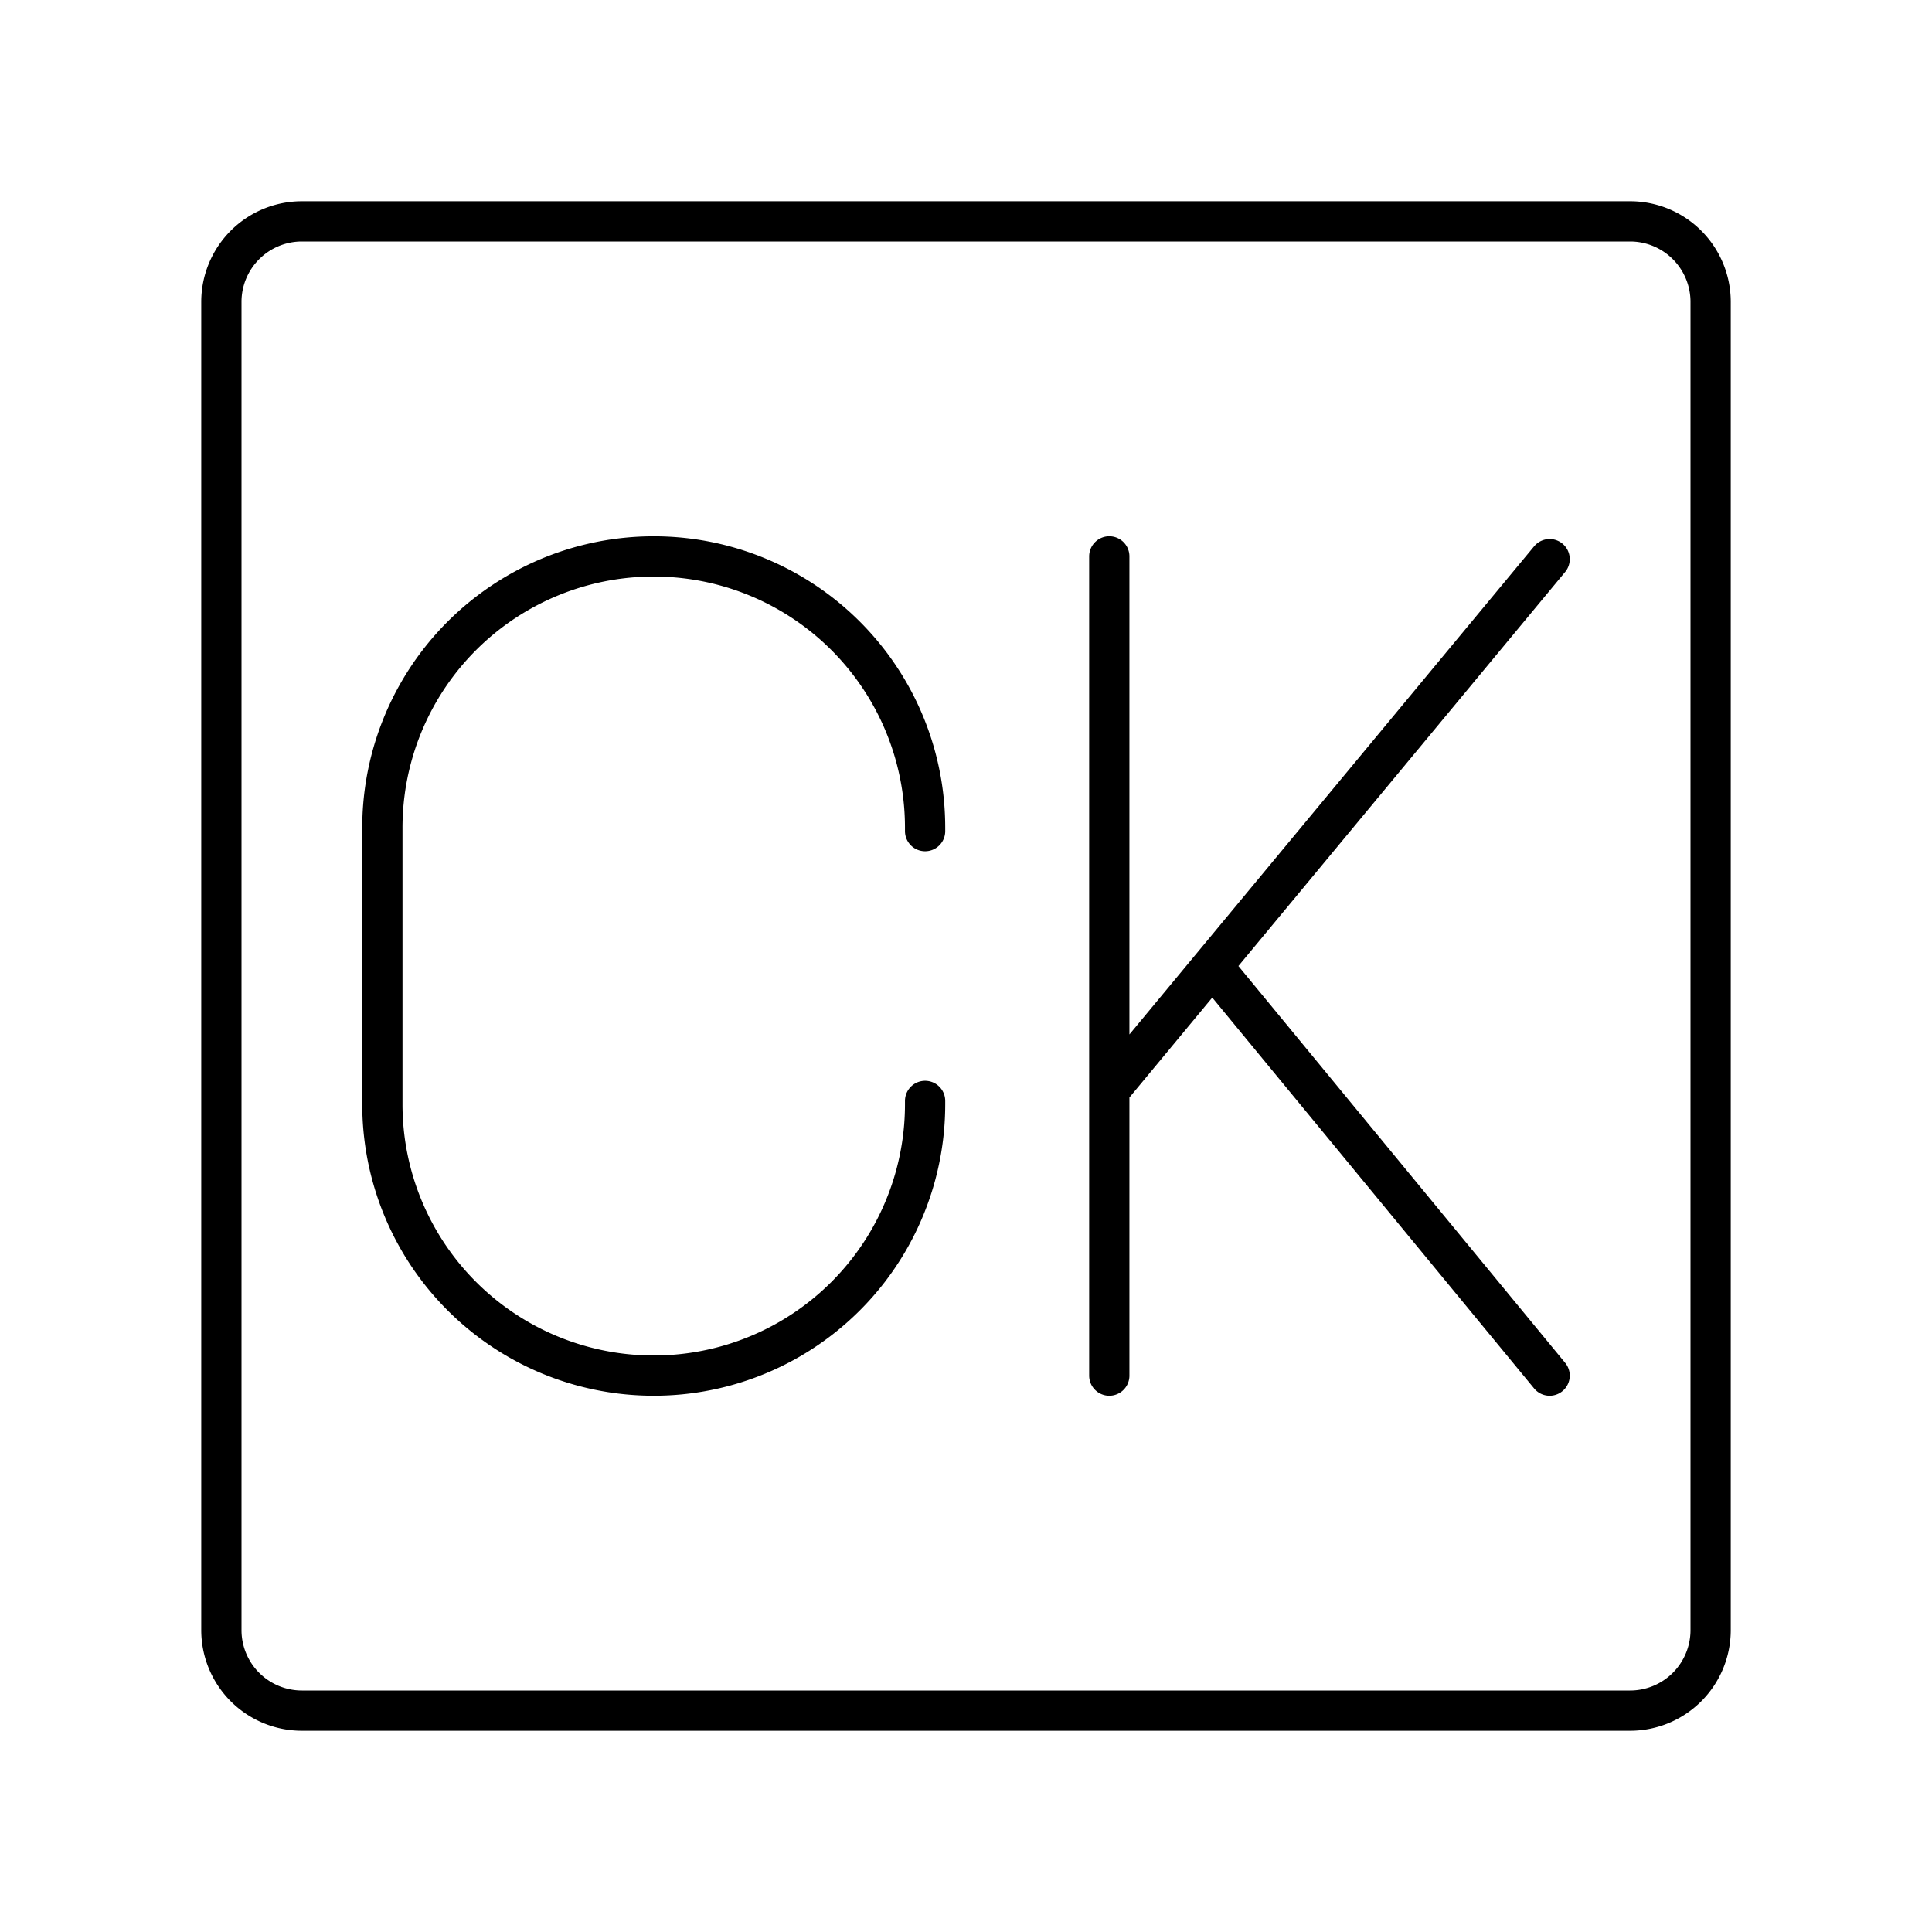
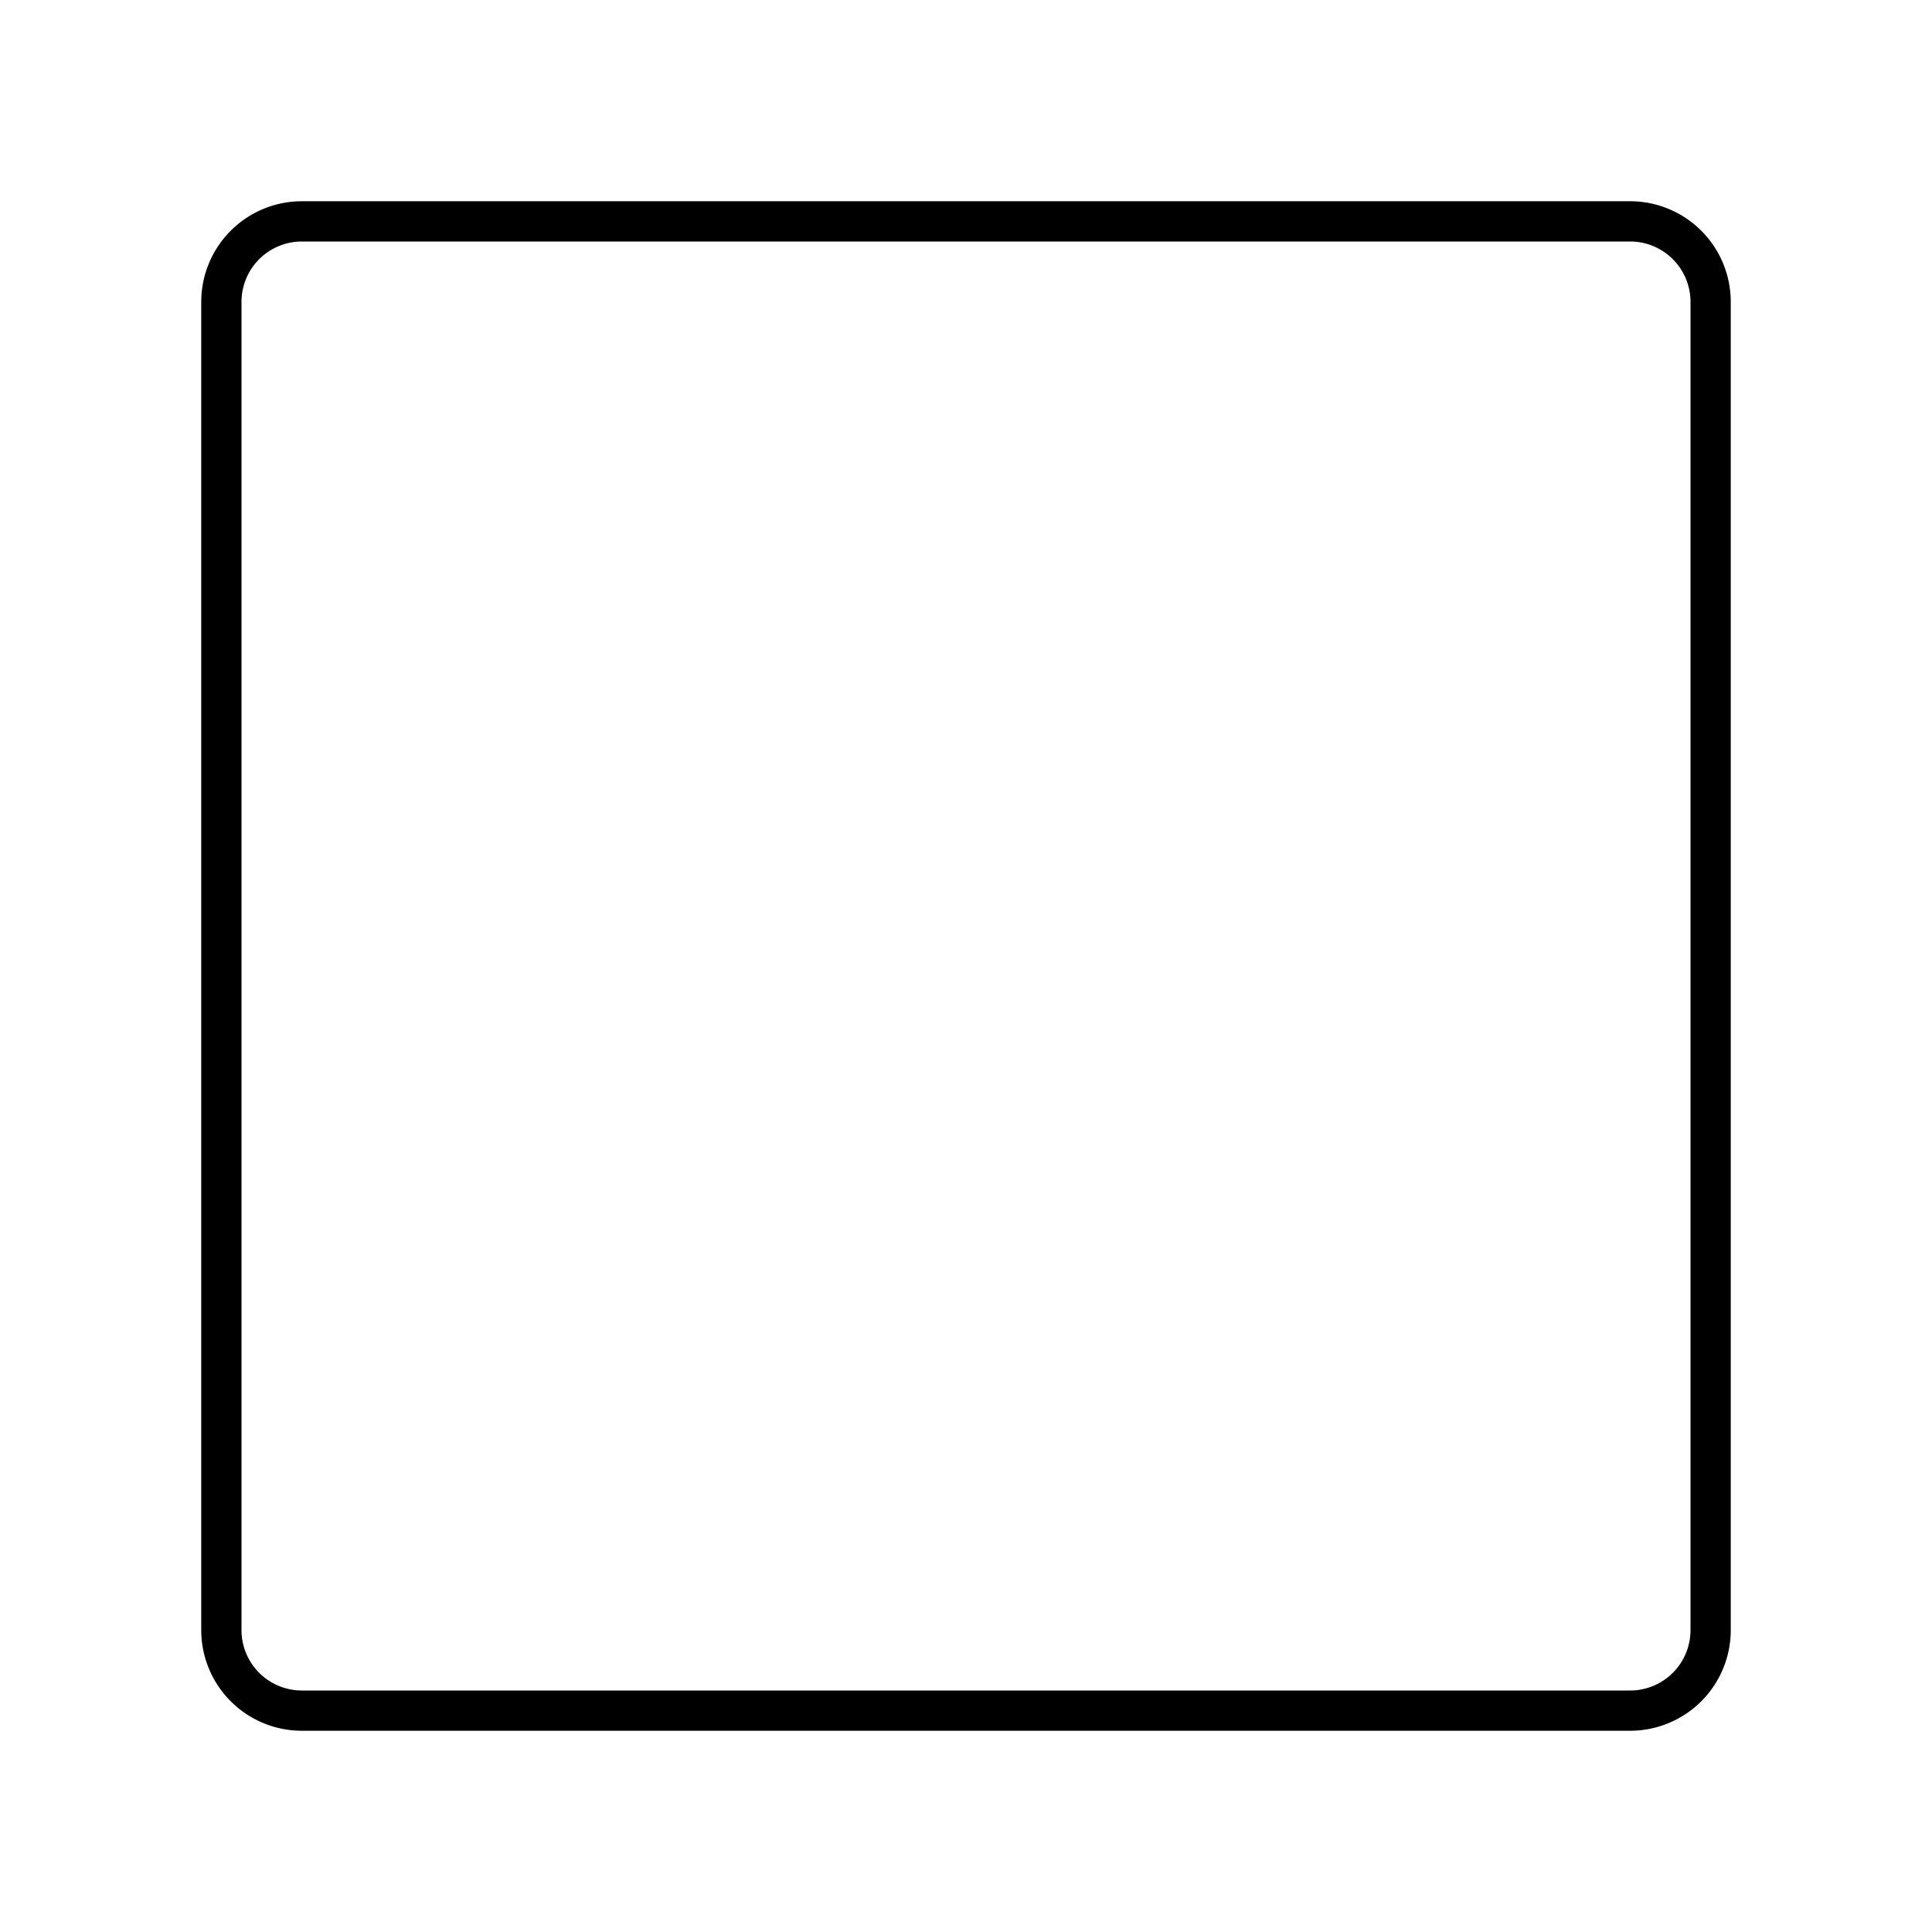
<svg xmlns="http://www.w3.org/2000/svg" width="800" height="800" viewBox="0 0 48 48">
  <path fill="none" stroke="currentColor" stroke-linecap="round" stroke-linejoin="round" d="M40.5 5.5h-33a2 2 0 0 0-2 2v33a2 2 0 0 0 2 2h33a2 2 0 0 0 2-2v-33a2 2 0 0 0-2-2" />
-   <path fill="none" stroke="currentColor" stroke-linecap="round" stroke-linejoin="round" d="M22.984 27.352v.083a6.74 6.74 0 0 1-6.742 6.742h0A6.74 6.74 0 0 1 9.5 27.435v-6.87a6.74 6.74 0 0 1 6.742-6.741h0a6.74 6.74 0 0 1 6.742 6.742v.083m4.576-6.826v20.354m0-7.09L38.5 13.892m0 20.285L30.12 24" />
</svg>